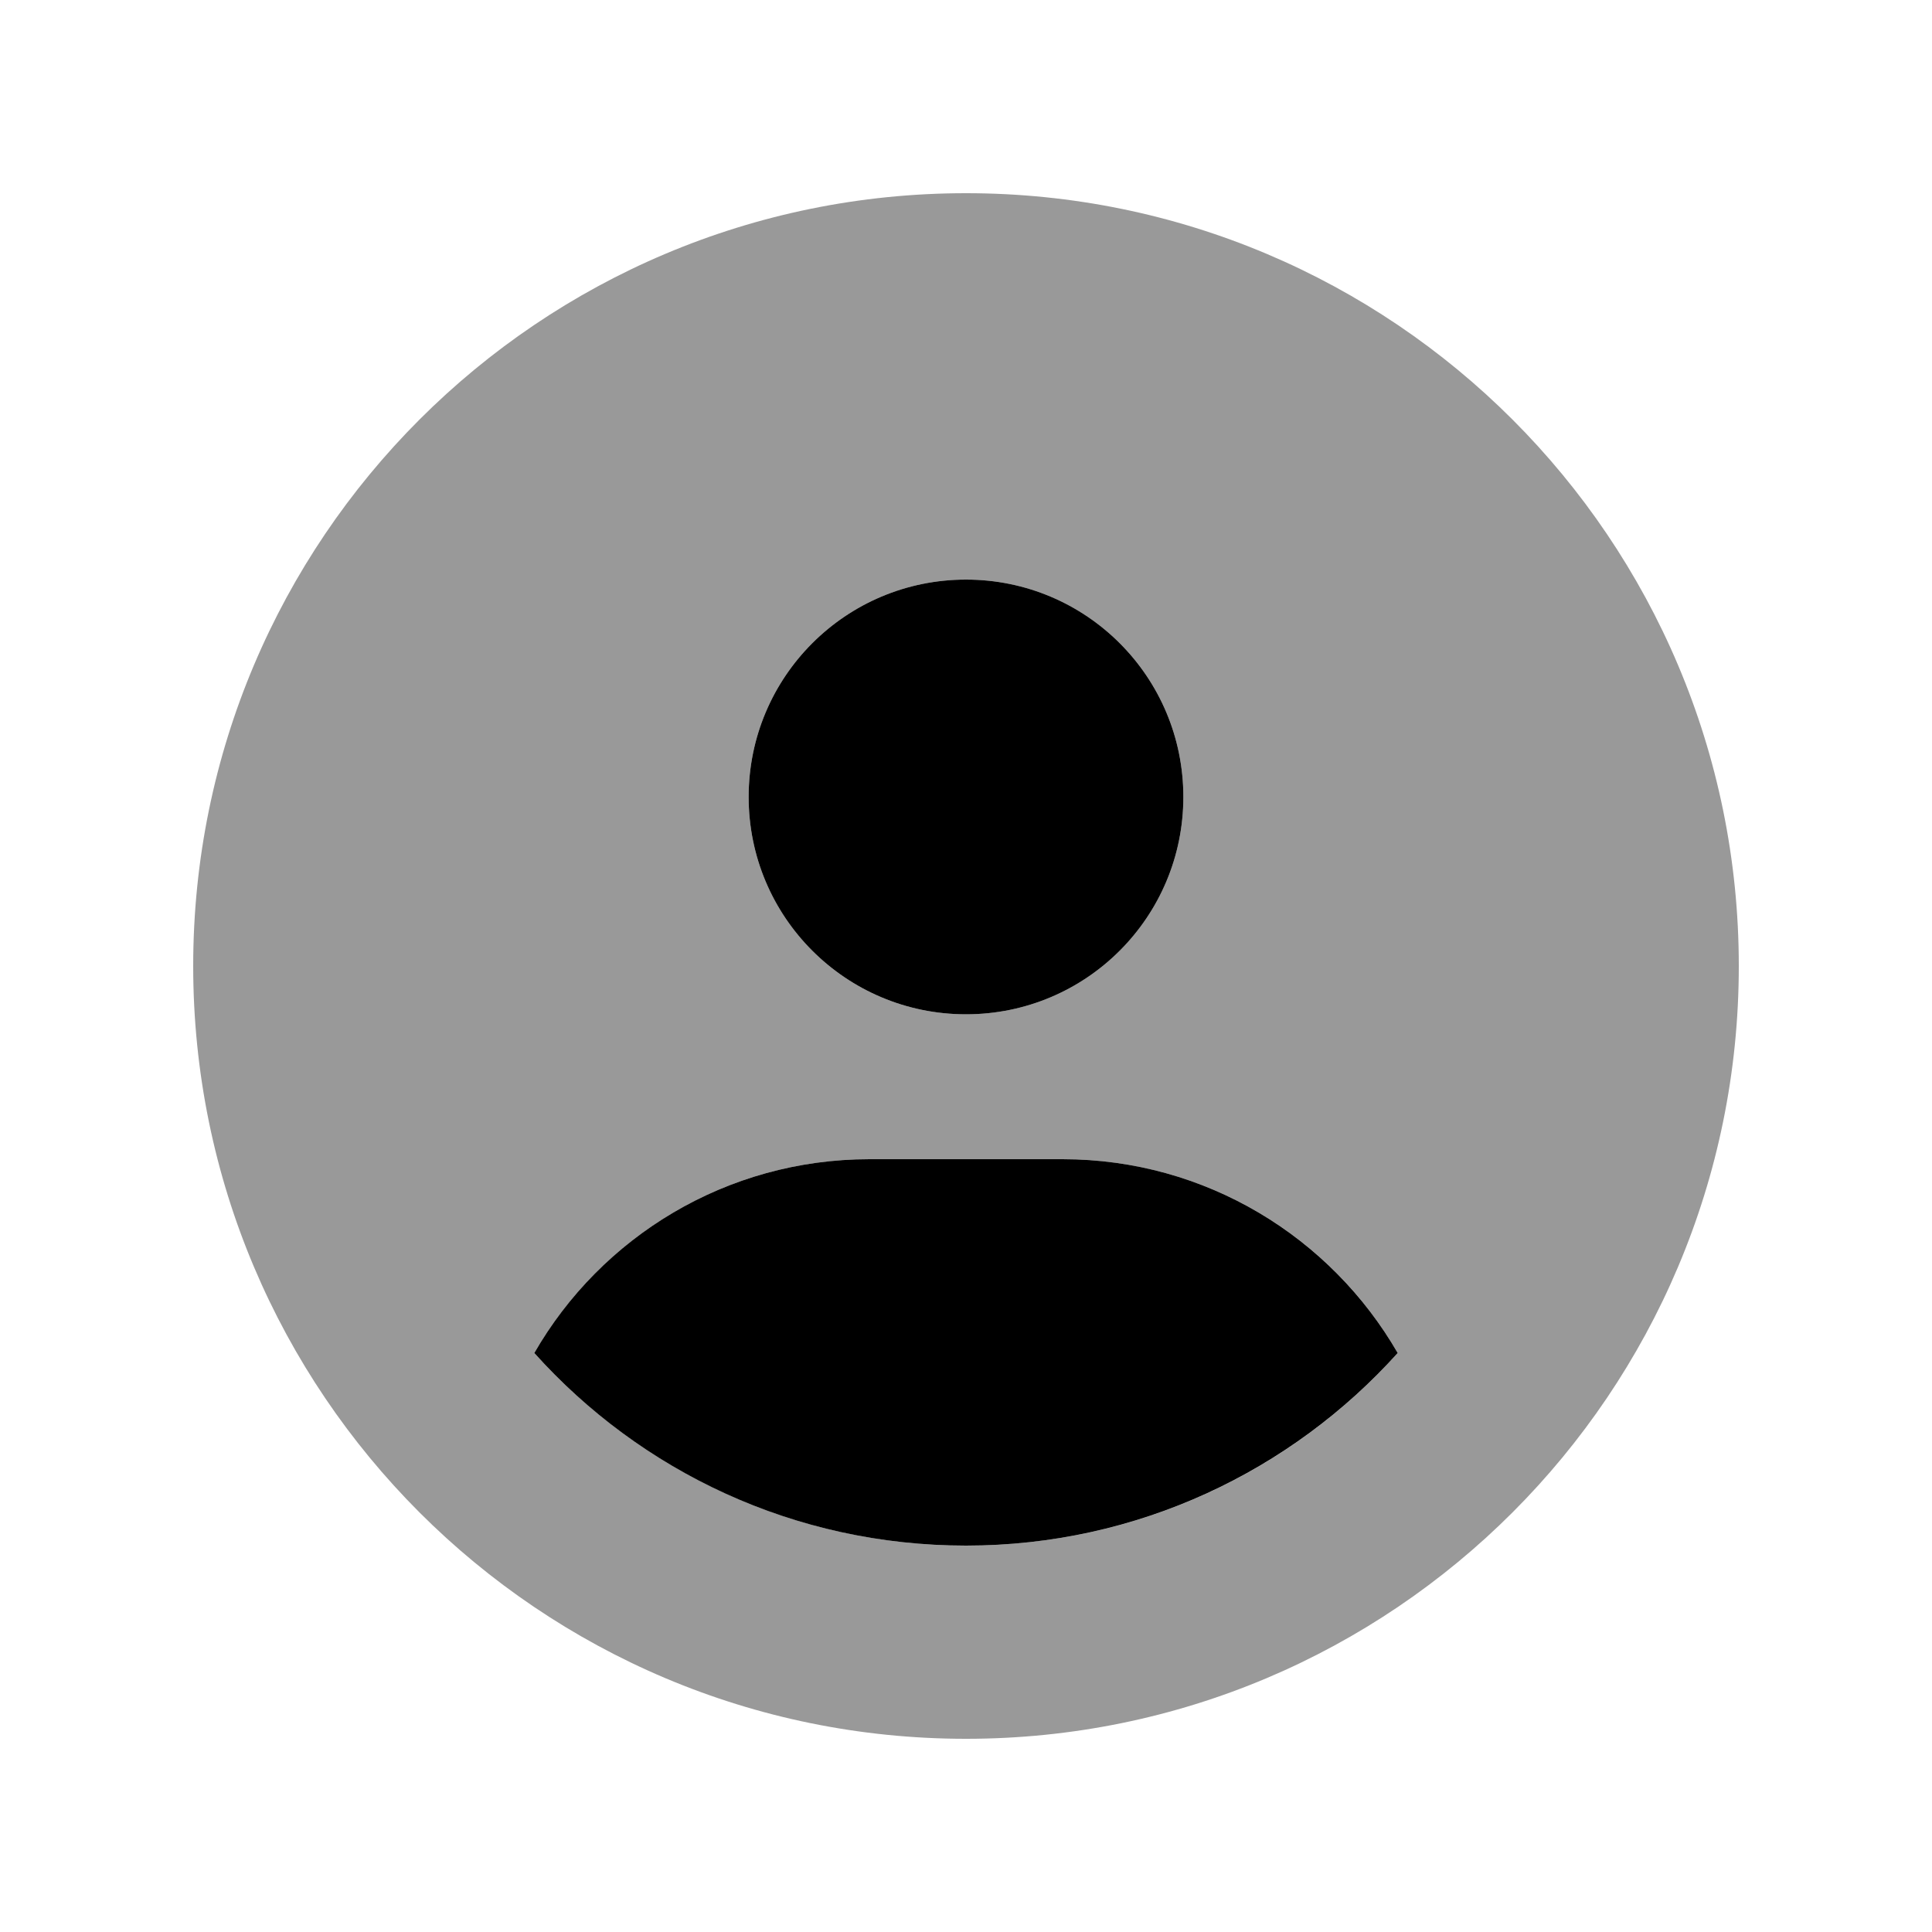
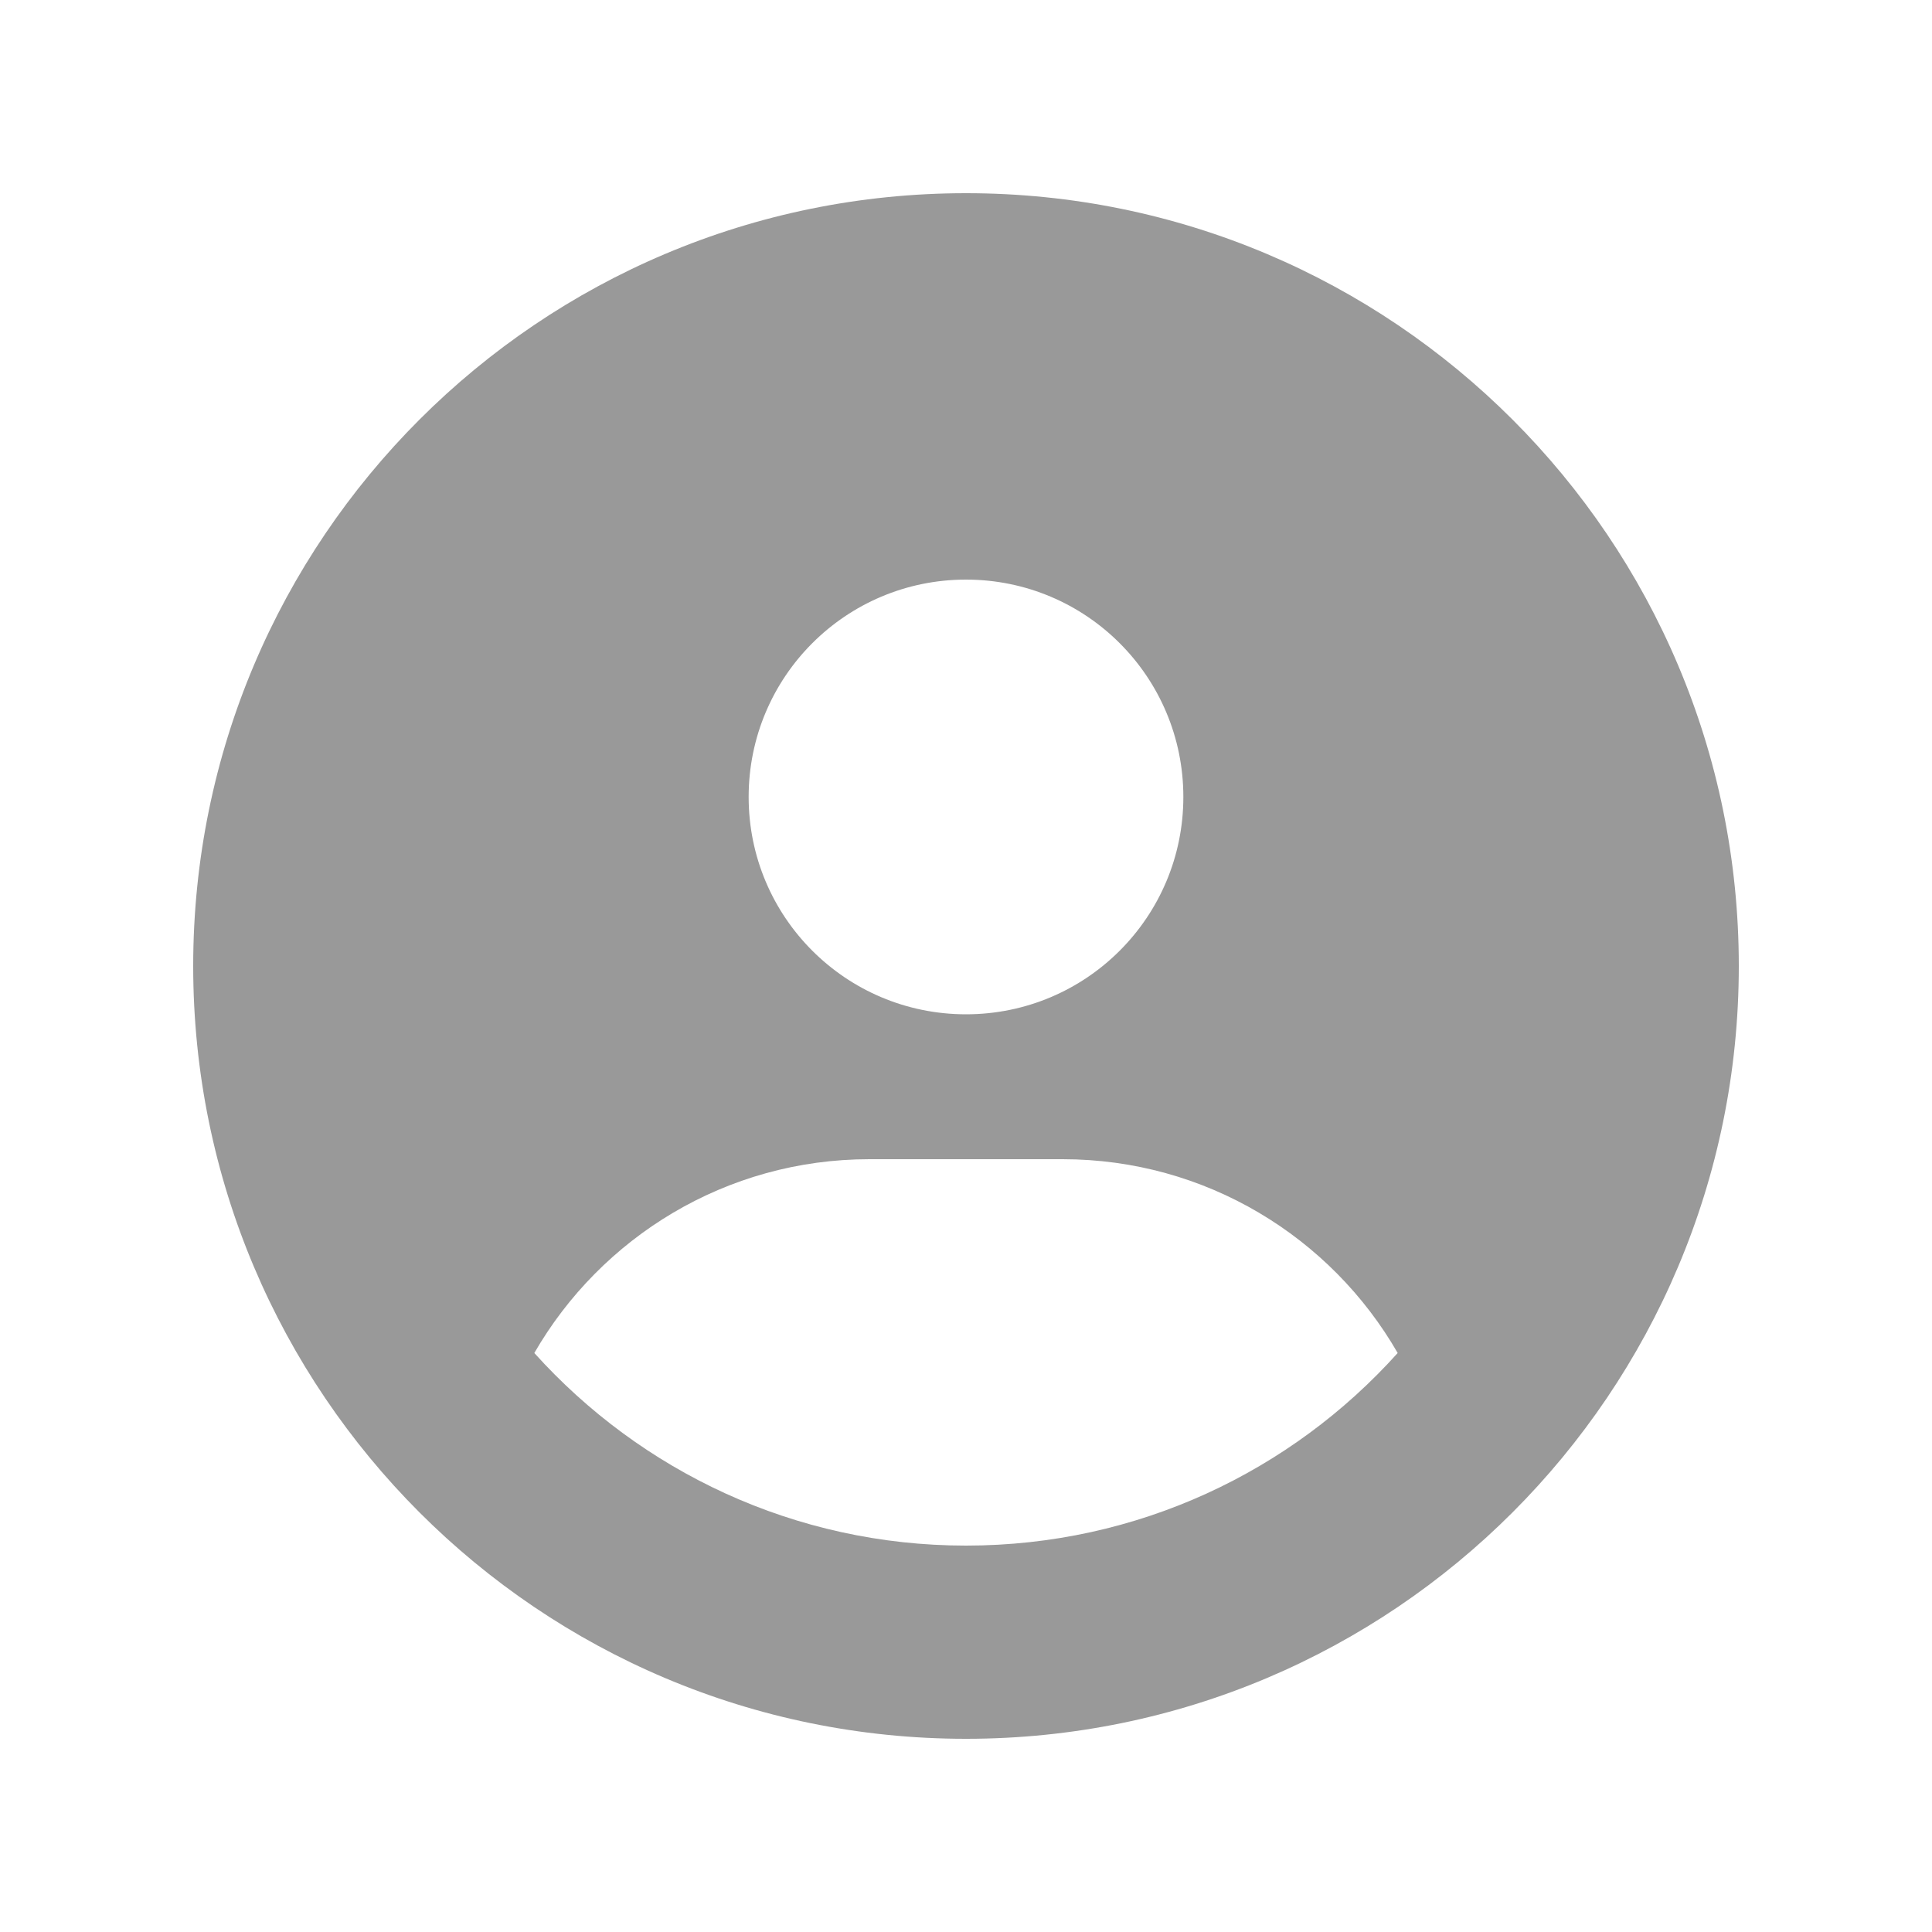
<svg xmlns="http://www.w3.org/2000/svg" viewBox="0 0 640 640">
  <path opacity=".4" fill="currentColor" d="M64 320C64 461.4 178.6 576 320 576C461.4 576 576 461.4 576 320C576 178.6 461.4 64 320 64C178.6 64 64 178.6 64 320zM177 448.2C199.1 409.9 240.5 384 288 384L352 384C399.4 384 440.9 409.8 463 448.2C427.8 487.4 376.8 512 320 512C263.2 512 212.2 487.3 177 448.2zM392 264C392 303.8 359.8 336 320 336C280.2 336 248 303.8 248 264C248 224.2 280.2 192 320 192C359.8 192 392 224.2 392 264z" />
-   <path fill="currentColor" d="M320 336C359.8 336 392 303.8 392 264C392 224.2 359.8 192 320 192C280.2 192 248 224.2 248 264C248 303.8 280.2 336 320 336zM320 512C376.8 512 427.8 487.3 463 448.2C440.9 409.9 399.5 384 352 384L288 384C240.6 384 199.1 409.8 177 448.2C212.2 487.4 263.2 512 320 512z" />
</svg>